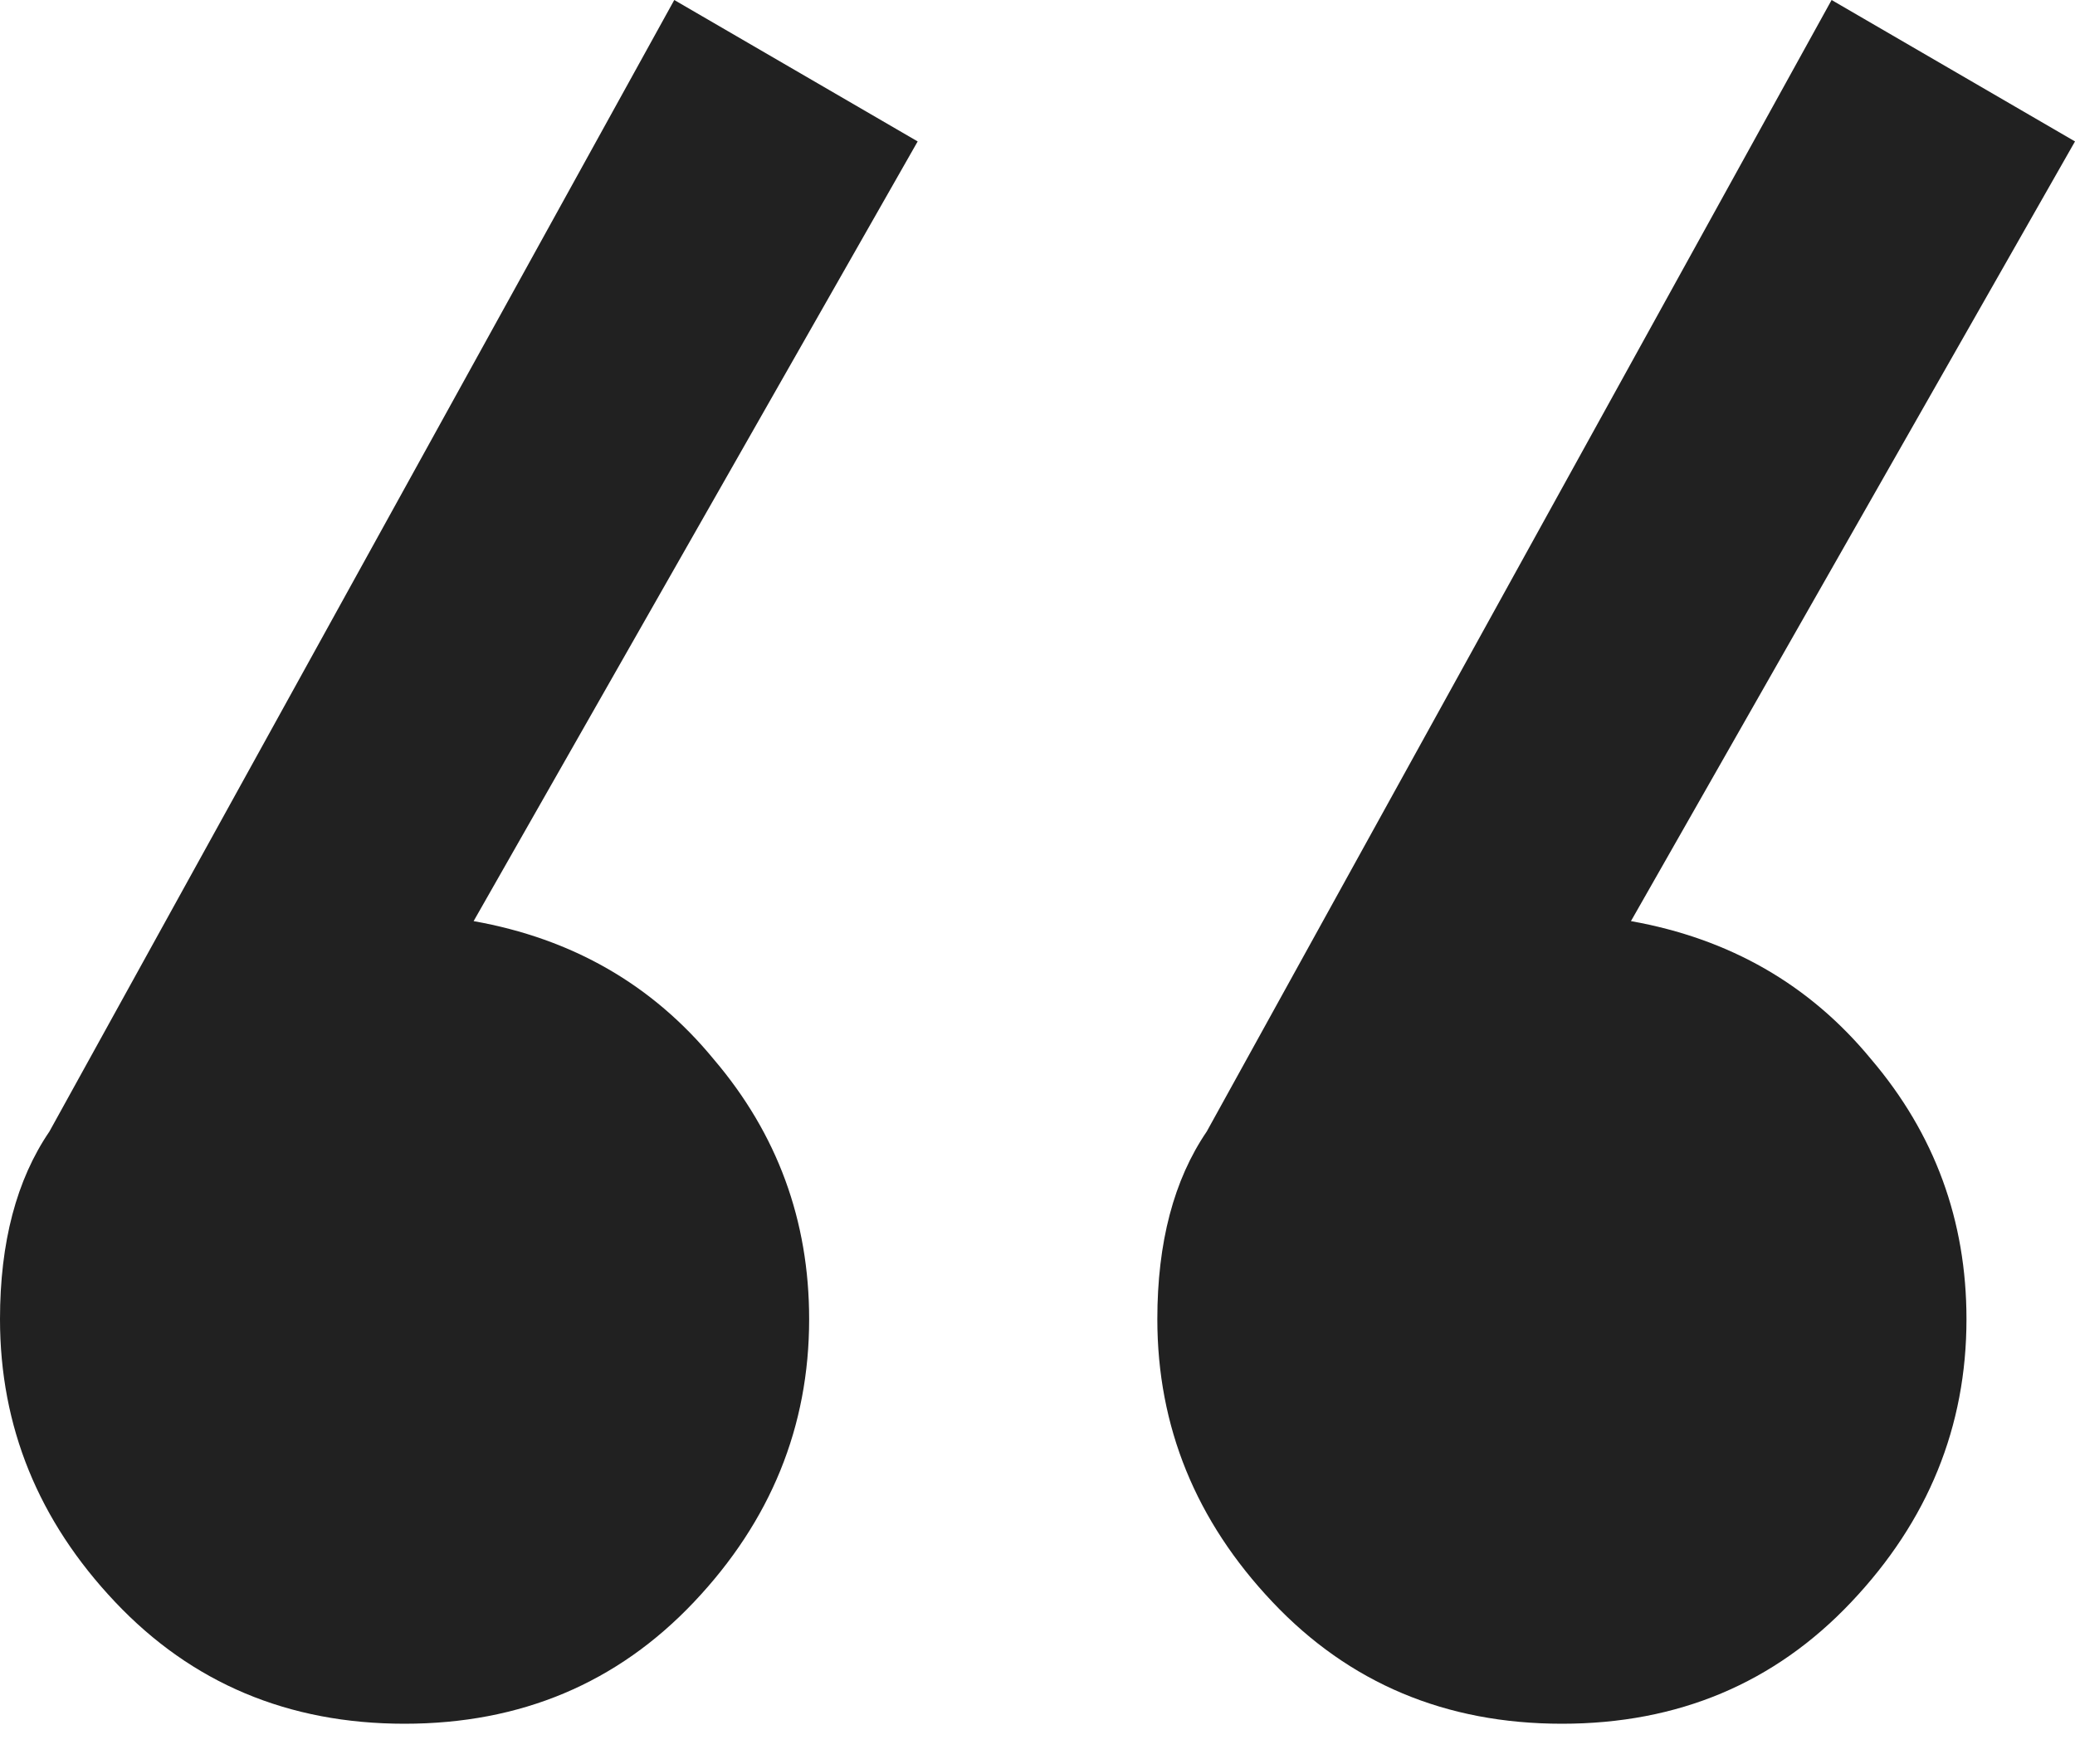
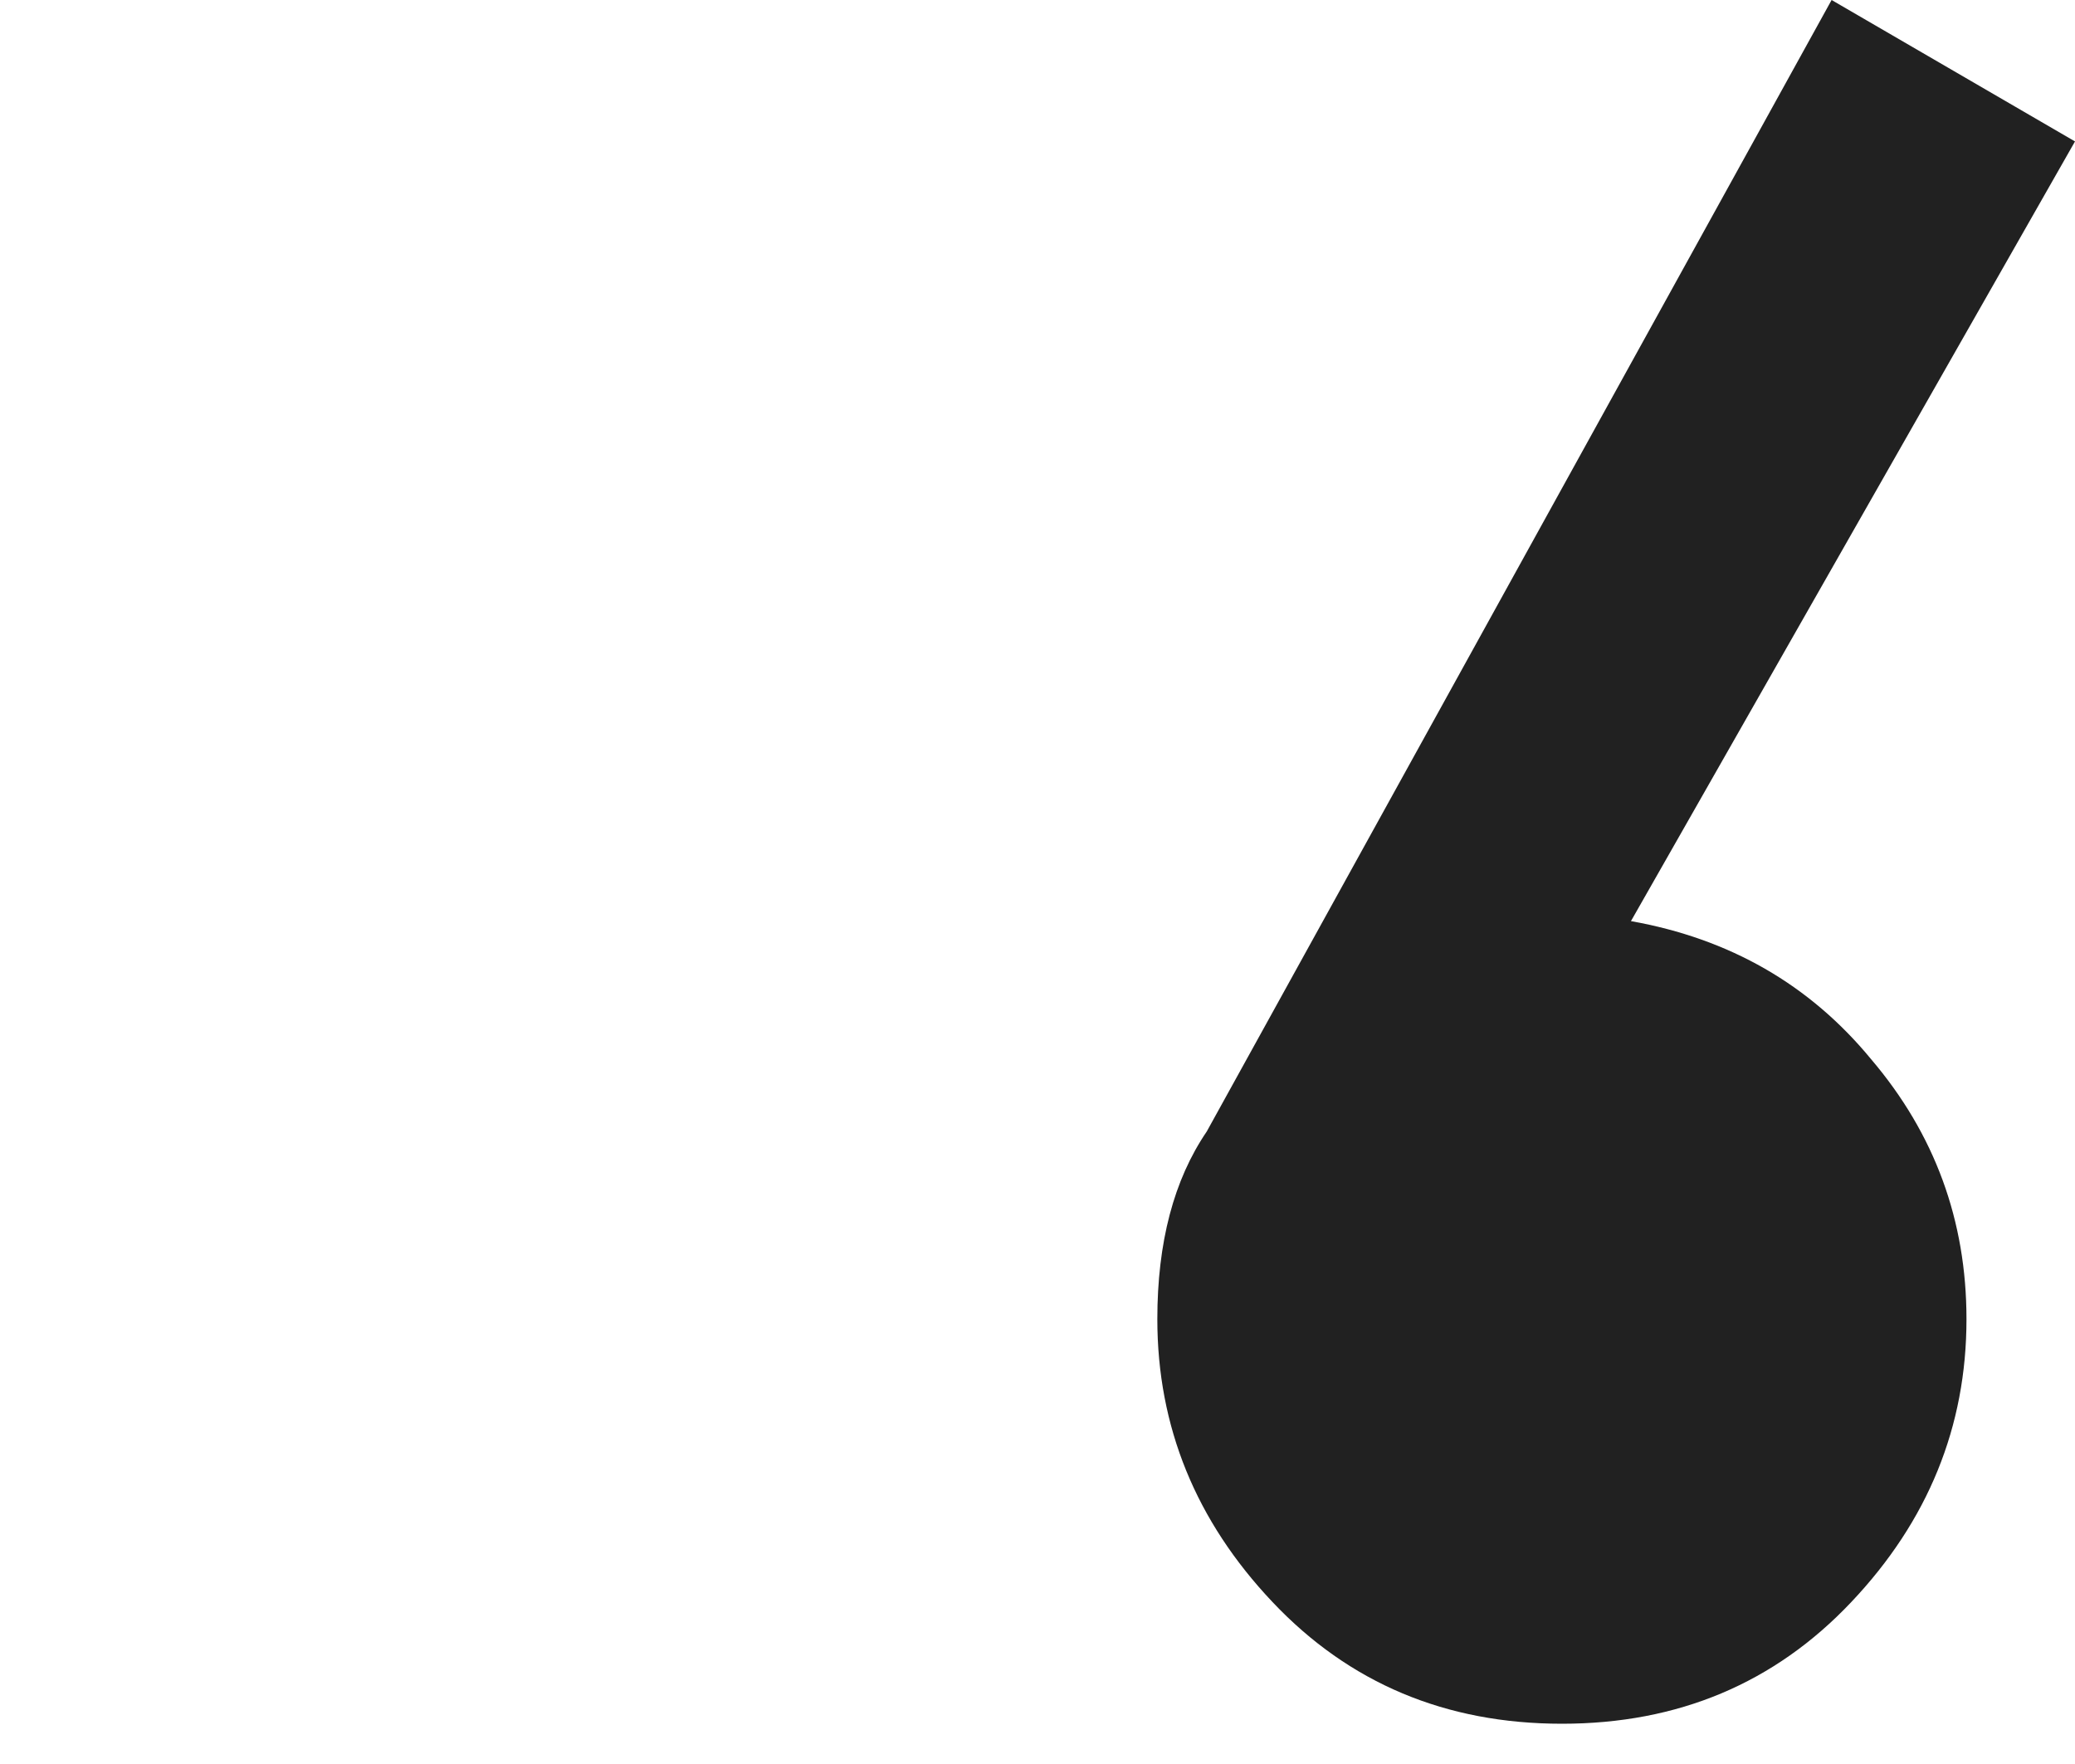
<svg xmlns="http://www.w3.org/2000/svg" width="20" height="17" viewBox="0 0 20 17" fill="none">
-   <path d="M0 12.713C0 11.973 0.159 11.37 0.476 10.905L6.499 0L8.845 1.363L4.565 8.877C5.516 9.046 6.288 9.489 6.879 10.208C7.492 10.927 7.799 11.761 7.799 12.713C7.799 13.748 7.429 14.657 6.689 15.439C5.949 16.221 5.019 16.612 3.899 16.612C2.779 16.612 1.849 16.221 1.11 15.439C0.37 14.657 0 13.748 0 12.713Z" fill="#212121" />
  <path d="M11.155 12.713C11.155 11.973 11.314 11.37 11.631 10.905L17.654 0L20 1.363L15.72 8.877C16.671 9.046 17.443 9.489 18.035 10.208C18.647 10.927 18.954 11.761 18.954 12.713C18.954 13.748 18.584 14.657 17.844 15.439C17.105 16.221 16.175 16.612 15.055 16.612C13.934 16.612 13.004 16.221 12.265 15.439C11.525 14.657 11.155 13.748 11.155 12.713Z" fill="#212121" />
</svg>